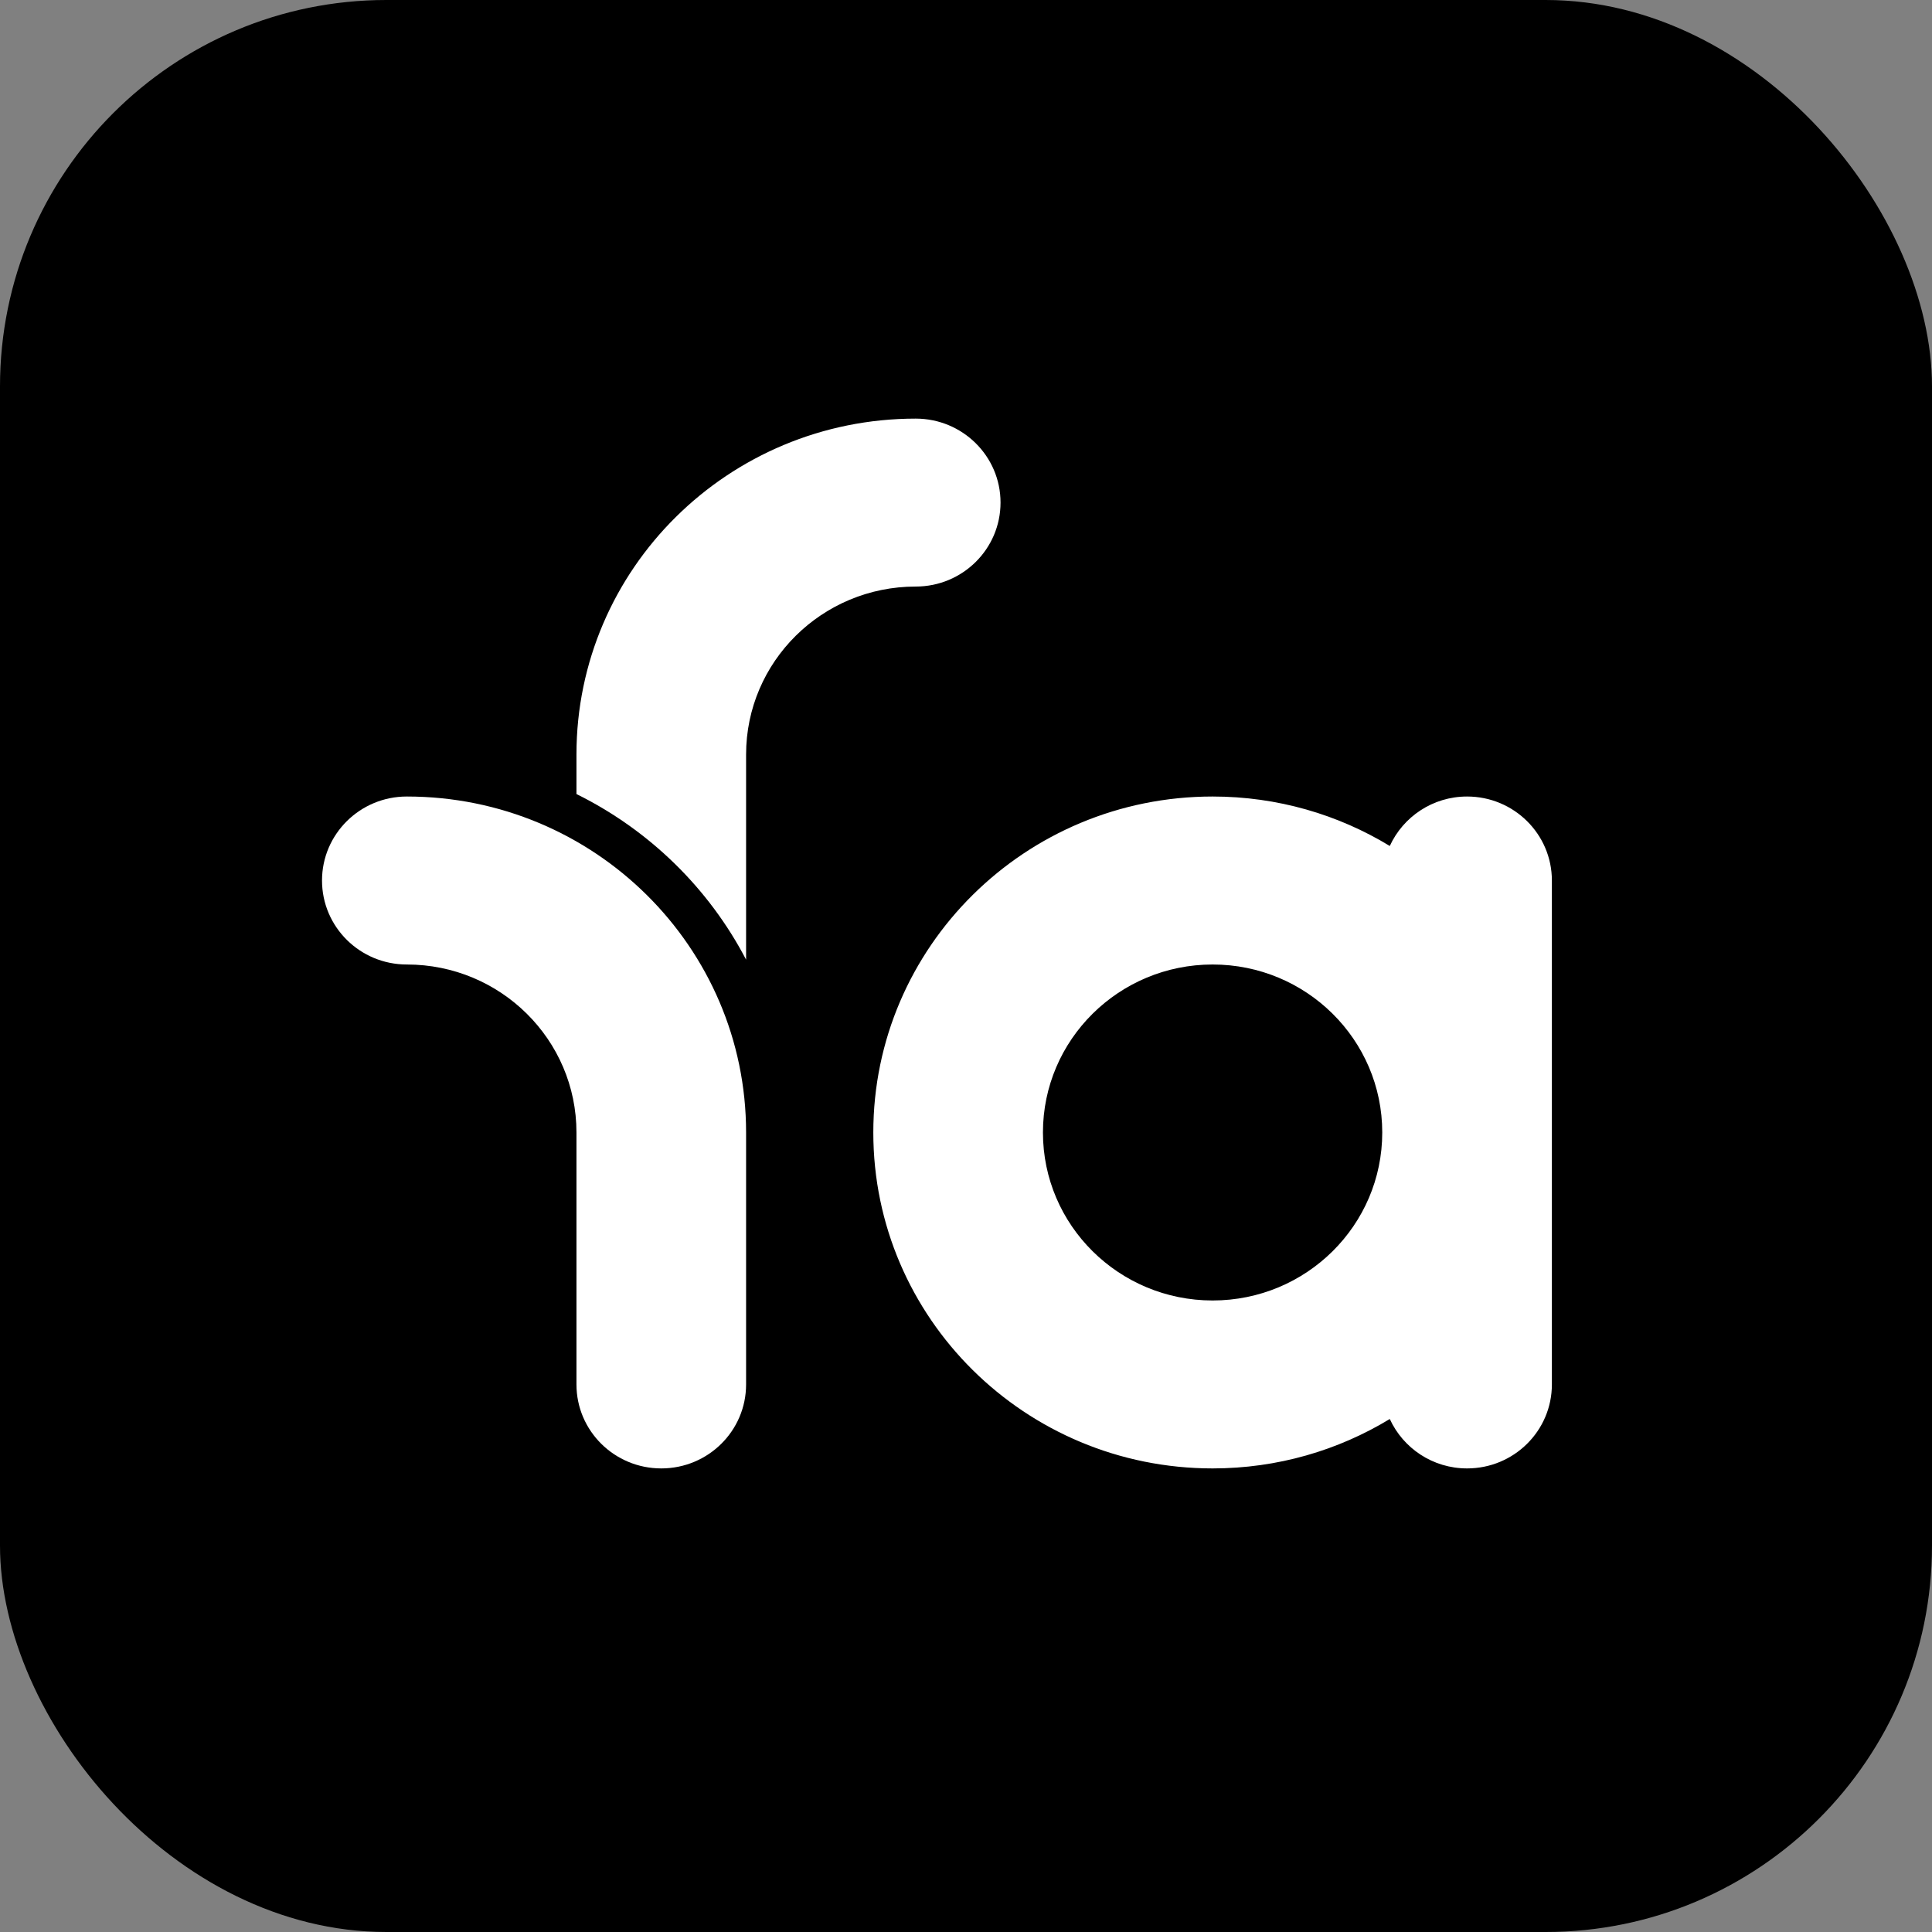
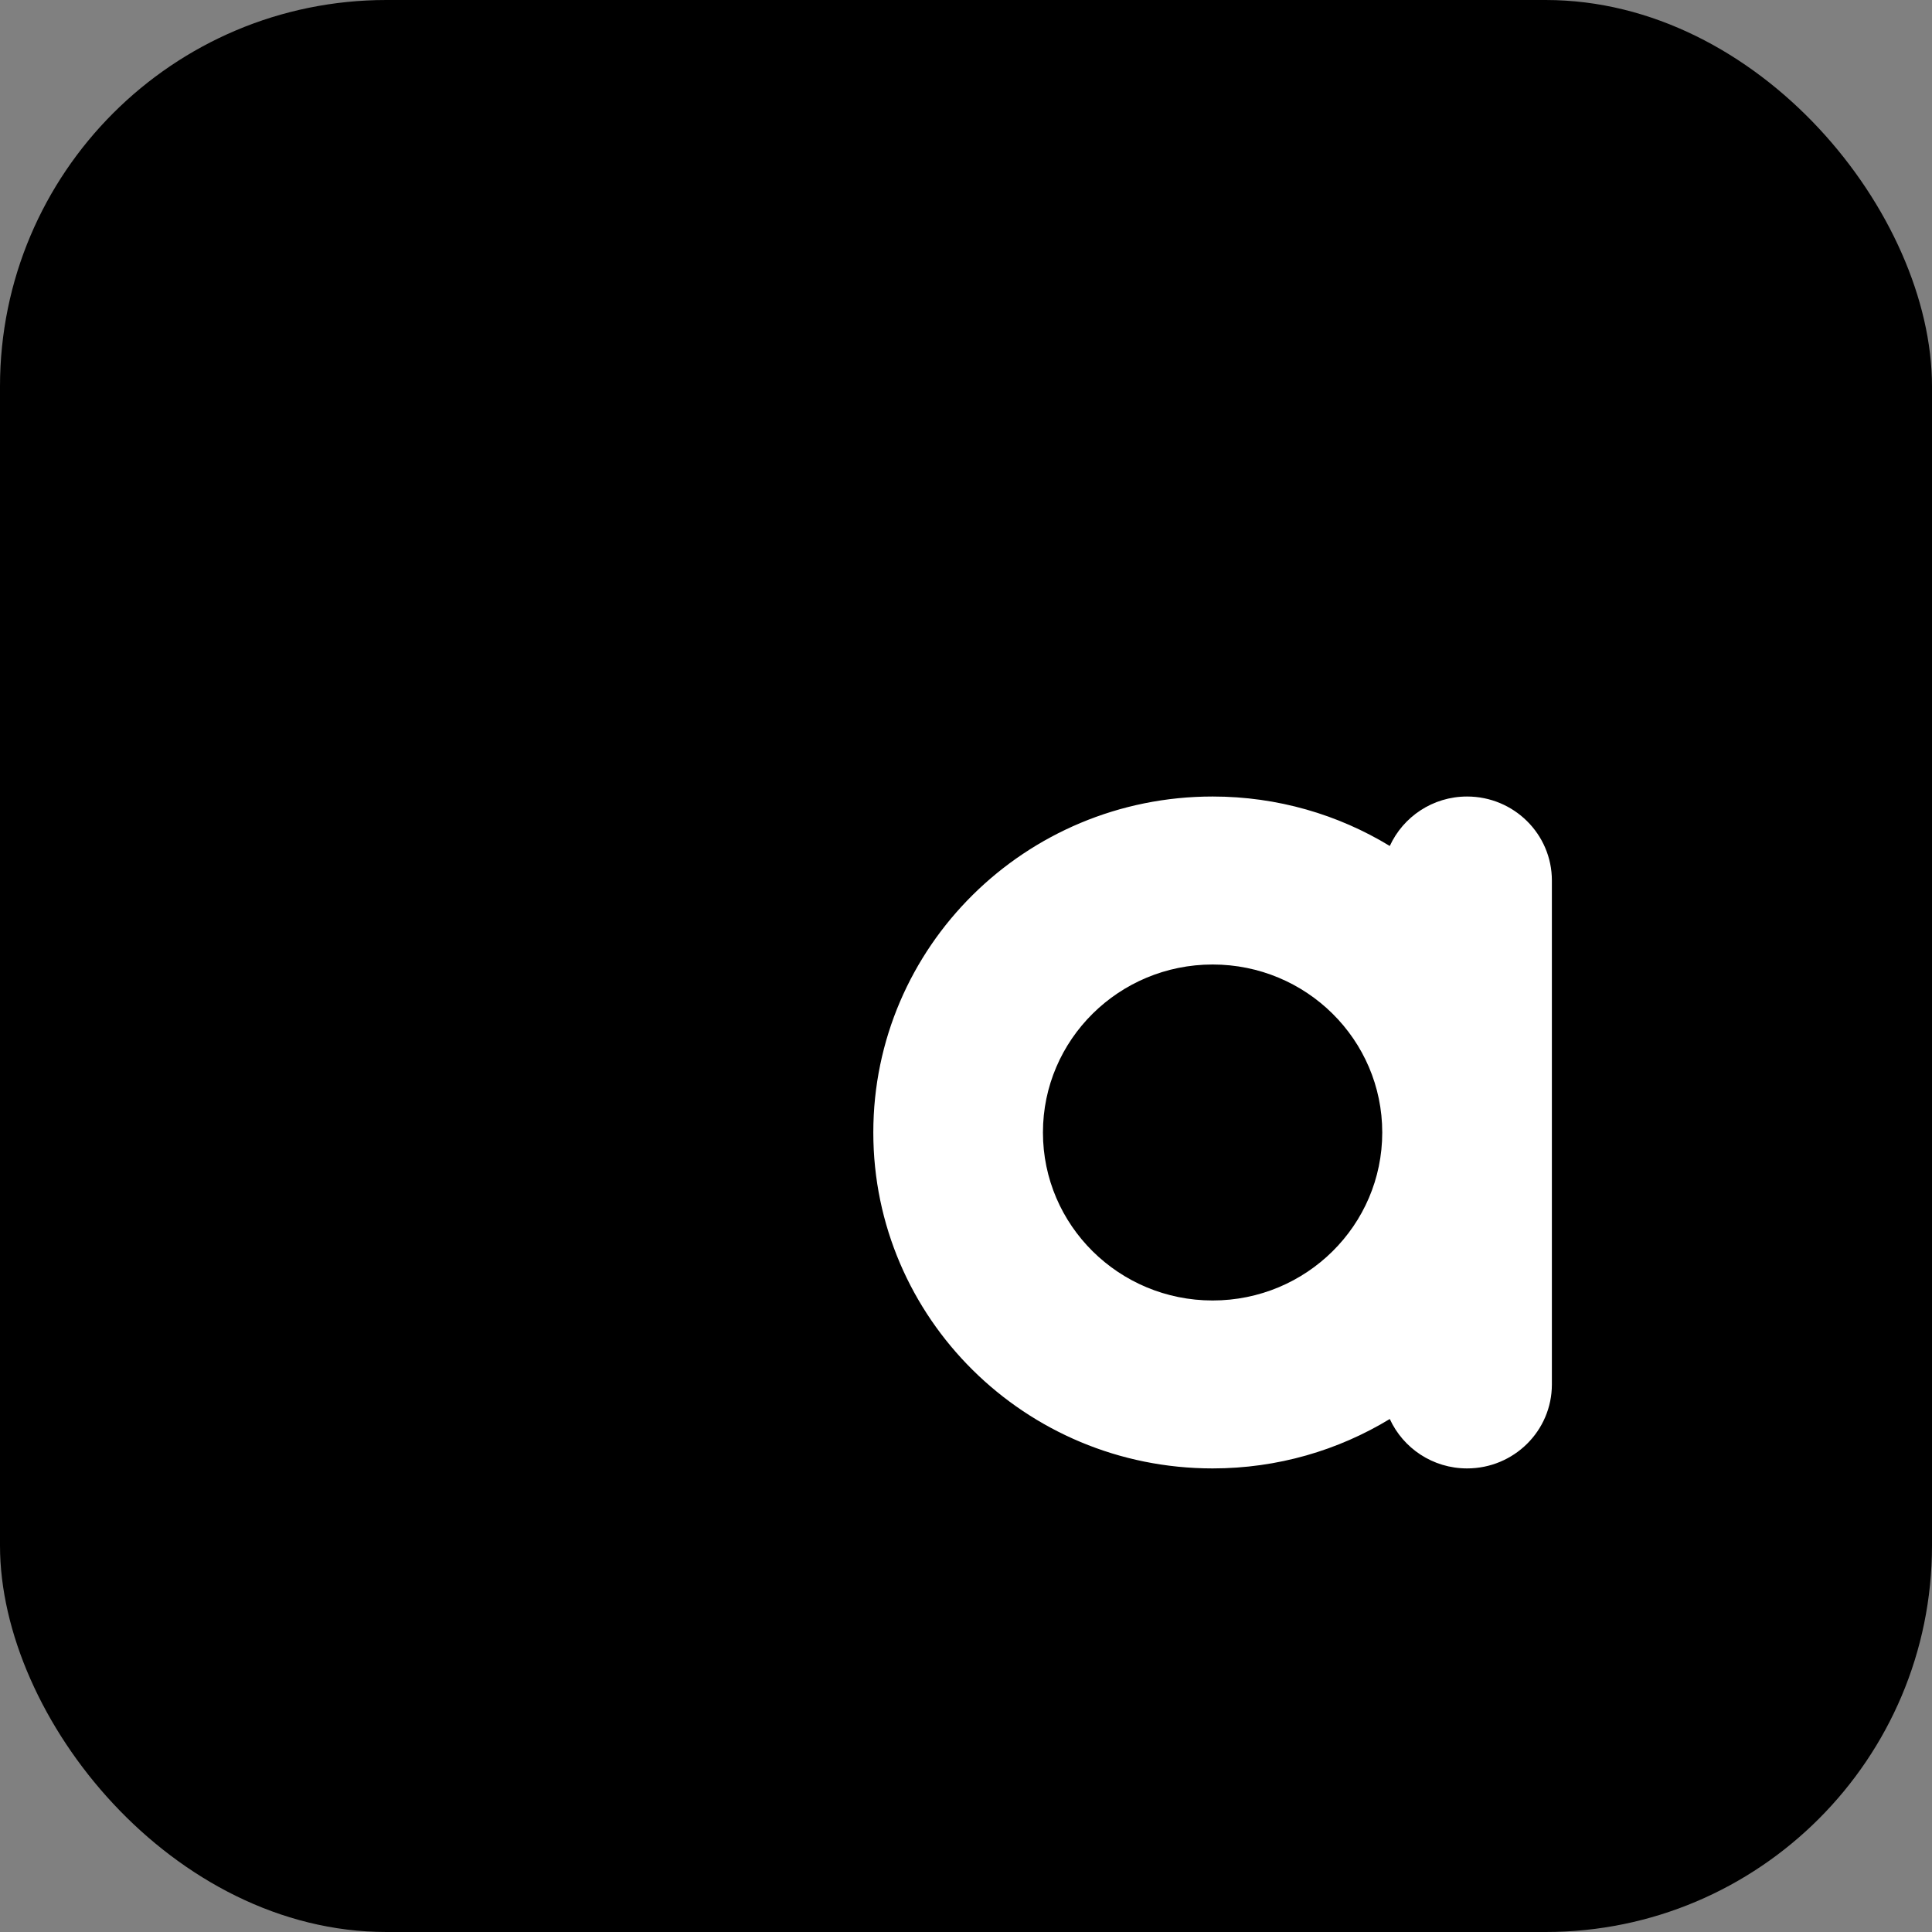
<svg xmlns="http://www.w3.org/2000/svg" width="48" height="48" viewBox="0 0 40 40" fill="none" class="colored-icon--app">
  <rect x="0" y="0" width="40" height="40" fill="#808080" stroke="none" />
  <rect width="40" height="40" rx="8" fill="#512DA8" style="fill:#512DA8;fill:color(display-p3 0.318 0.176 0.659);fill-opacity:1;" />
-   <path fill-rule="evenodd" clip-rule="evenodd" d="M8.423 16.491C7.453 16.491 6.667 17.27 6.667 18.23C6.667 19.191 7.453 19.969 8.423 19.969C10.363 19.969 11.935 21.526 11.935 23.447V28.663C11.935 29.624 12.721 30.402 13.691 30.402C14.661 30.402 15.447 29.624 15.447 28.663V23.447C15.447 19.606 12.302 16.491 8.423 16.491Z" fill="white" style="fill:white;fill-opacity:1;" />
-   <path fill-rule="evenodd" clip-rule="evenodd" d="M18.959 8.667C15.08 8.667 11.935 11.781 11.935 15.622V16.44C13.441 17.184 14.675 18.389 15.447 19.869V15.622C15.447 13.701 17.019 12.144 18.959 12.144C19.929 12.144 20.715 11.366 20.715 10.405C20.715 9.445 19.929 8.667 18.959 8.667Z" fill="white" style="fill:white;fill-opacity:1;" />
  <path fill-rule="evenodd" clip-rule="evenodd" d="M25.106 26.925C23.166 26.925 21.593 25.368 21.593 23.447C21.593 21.526 23.166 19.969 25.106 19.969C27.046 19.969 28.618 21.526 28.618 23.447C28.618 25.368 27.046 26.925 25.106 26.925ZM30.374 16.491C29.662 16.491 29.05 16.912 28.774 17.515C27.707 16.866 26.45 16.491 25.106 16.491C21.227 16.491 18.081 19.606 18.081 23.447C18.081 27.288 21.227 30.402 25.106 30.402C26.45 30.402 27.707 30.027 28.774 29.379C29.05 29.982 29.662 30.402 30.374 30.402C31.344 30.402 32.13 29.624 32.13 28.663V18.23C32.13 17.27 31.344 16.491 30.374 16.491Z" fill="white" style="fill:white;fill-opacity:1;" />
</svg>